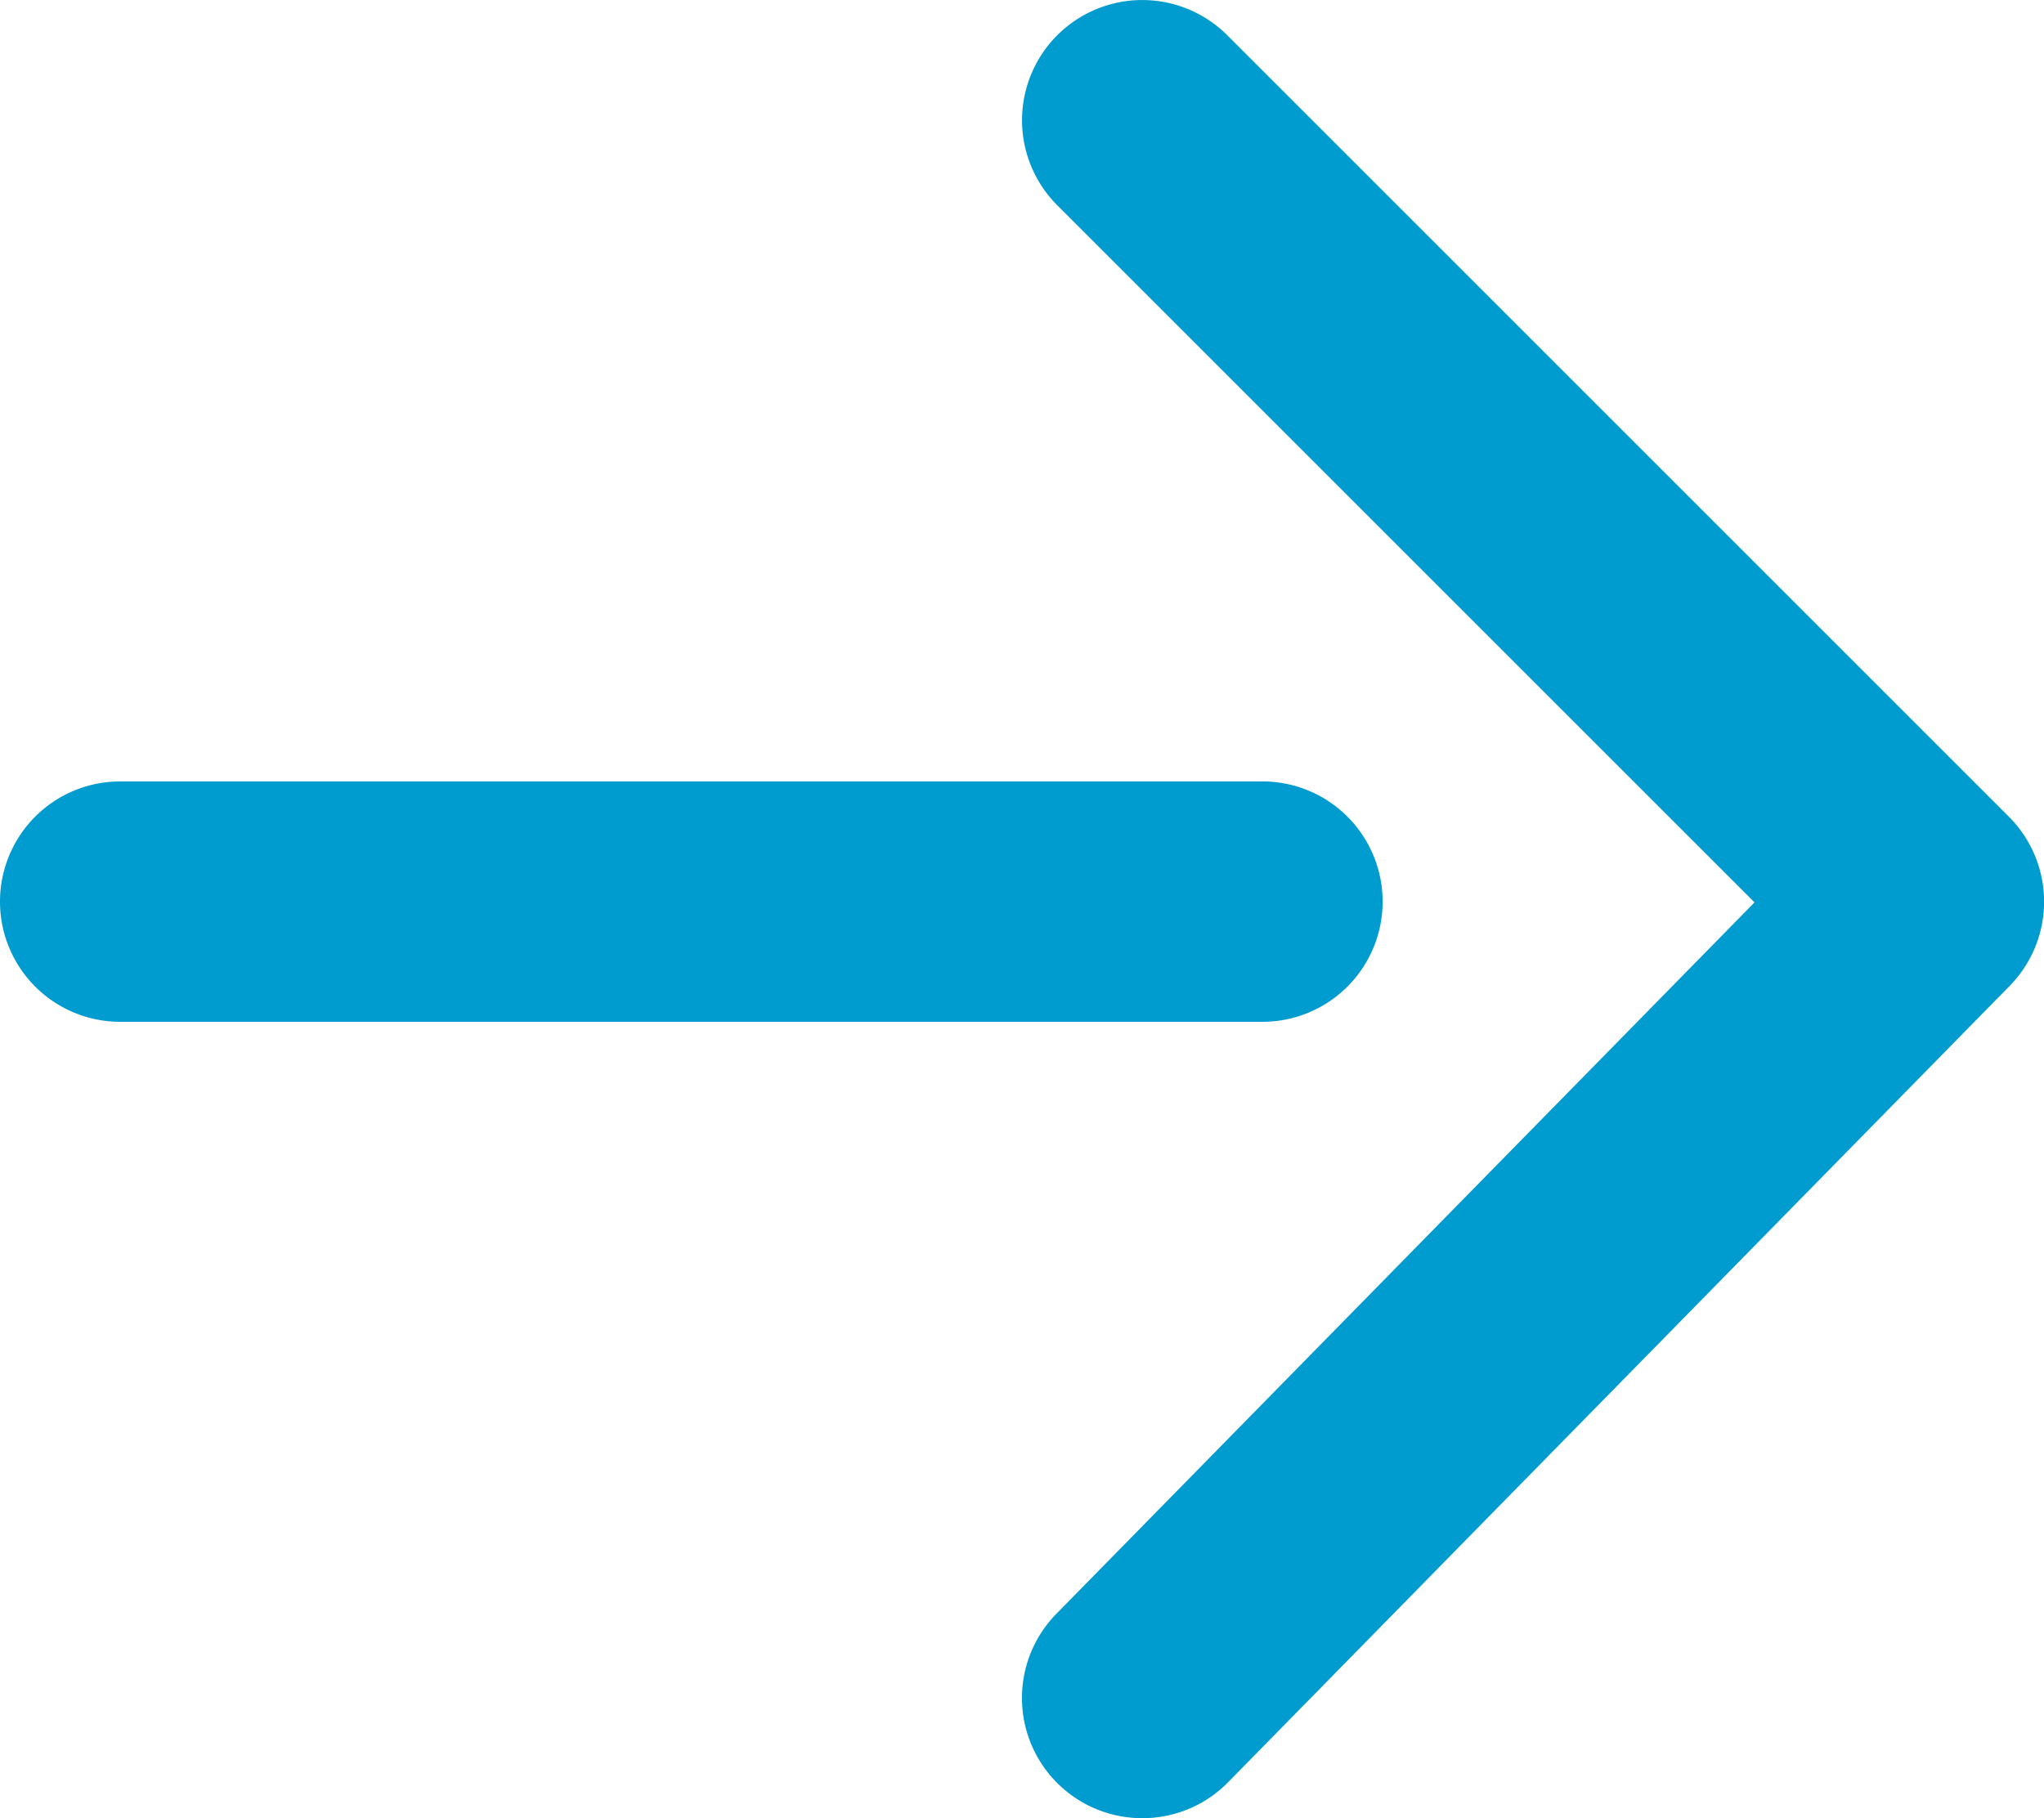
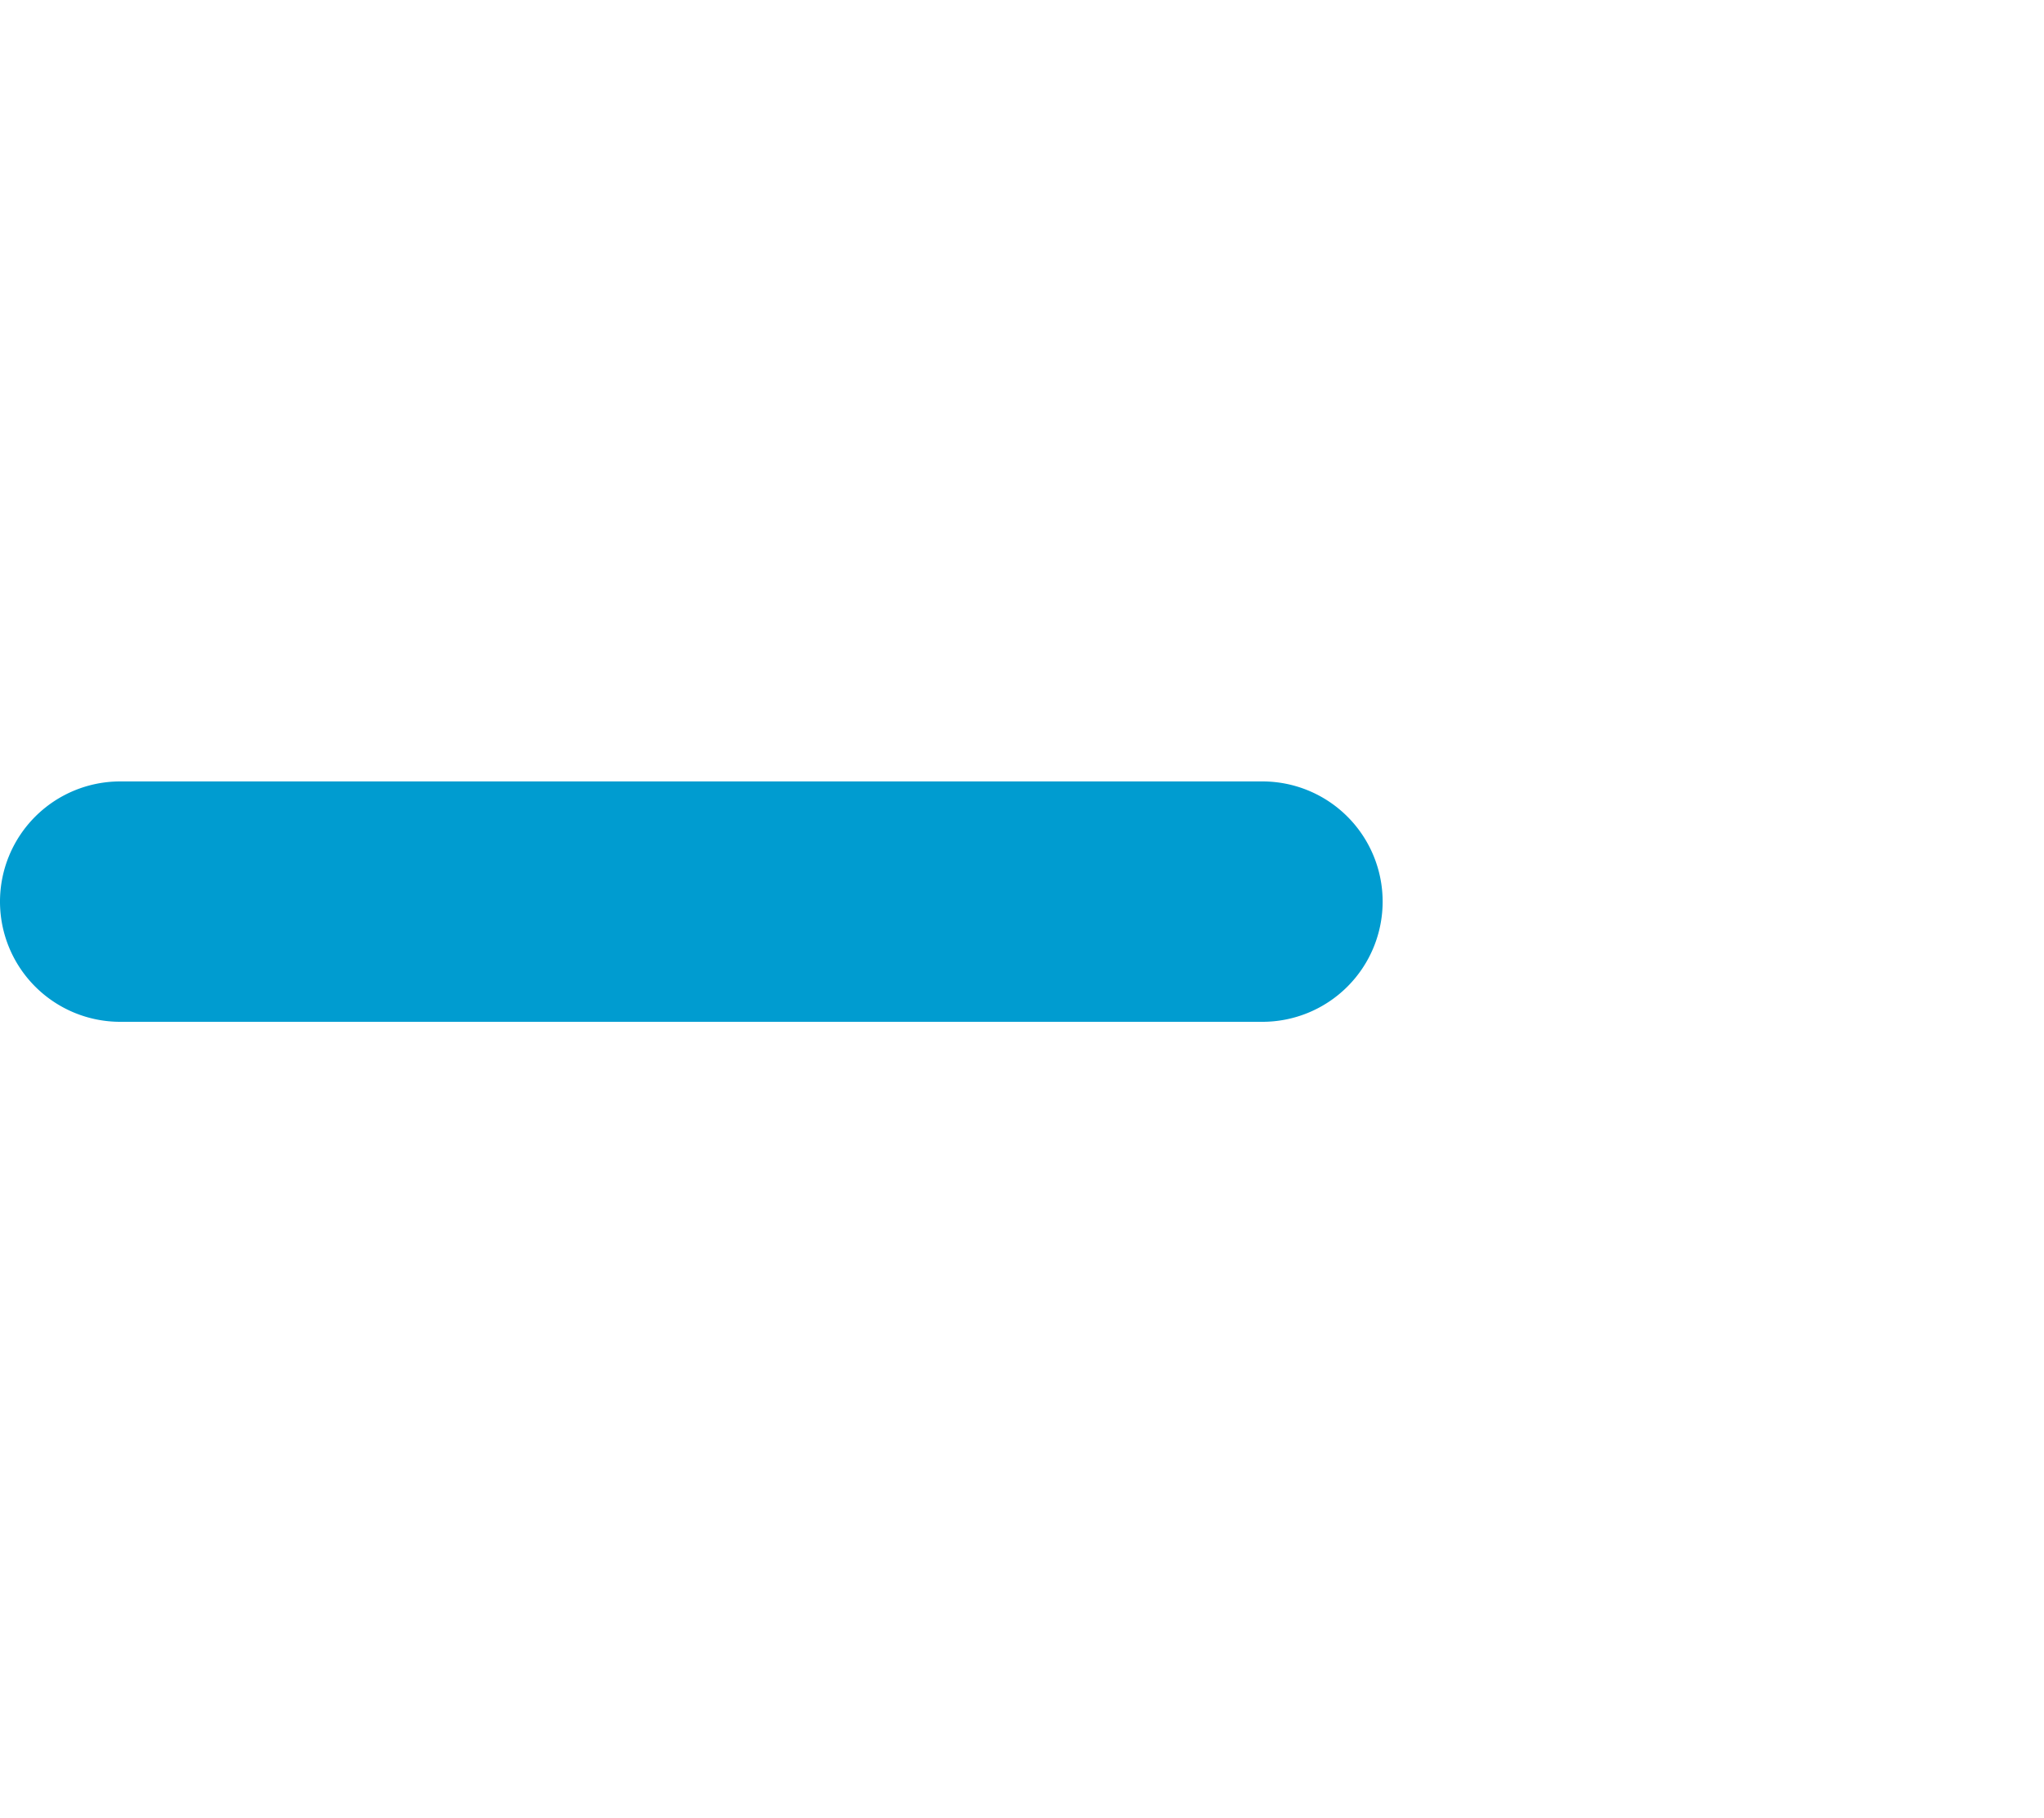
<svg xmlns="http://www.w3.org/2000/svg" width="16" height="14.235" viewBox="0 0 16 14.235">
  <g id="icon-arw-blue" transform="translate(-7 -9)">
-     <path id="パス_3" data-name="パス 3" d="M24.941,23.235a.941.941,0,0,1-.672-1.6l5.465-5.57-5.458-5.458a.941.941,0,0,1,1.331-1.331l6.118,6.118a.941.941,0,0,1,.006,1.325l-6.118,6.235A.938.938,0,0,1,24.941,23.235Z" transform="translate(-9)" fill="#009cd0" />
    <path id="線_1" data-name="線 1" d="M7.882-.118H-1.059A.941.941,0,0,1-2-1.059.941.941,0,0,1-1.059-2H7.882a.941.941,0,0,1,.941.941A.941.941,0,0,1,7.882-.118Z" transform="translate(9 17.118)" fill="#009cd0" />
  </g>
</svg>